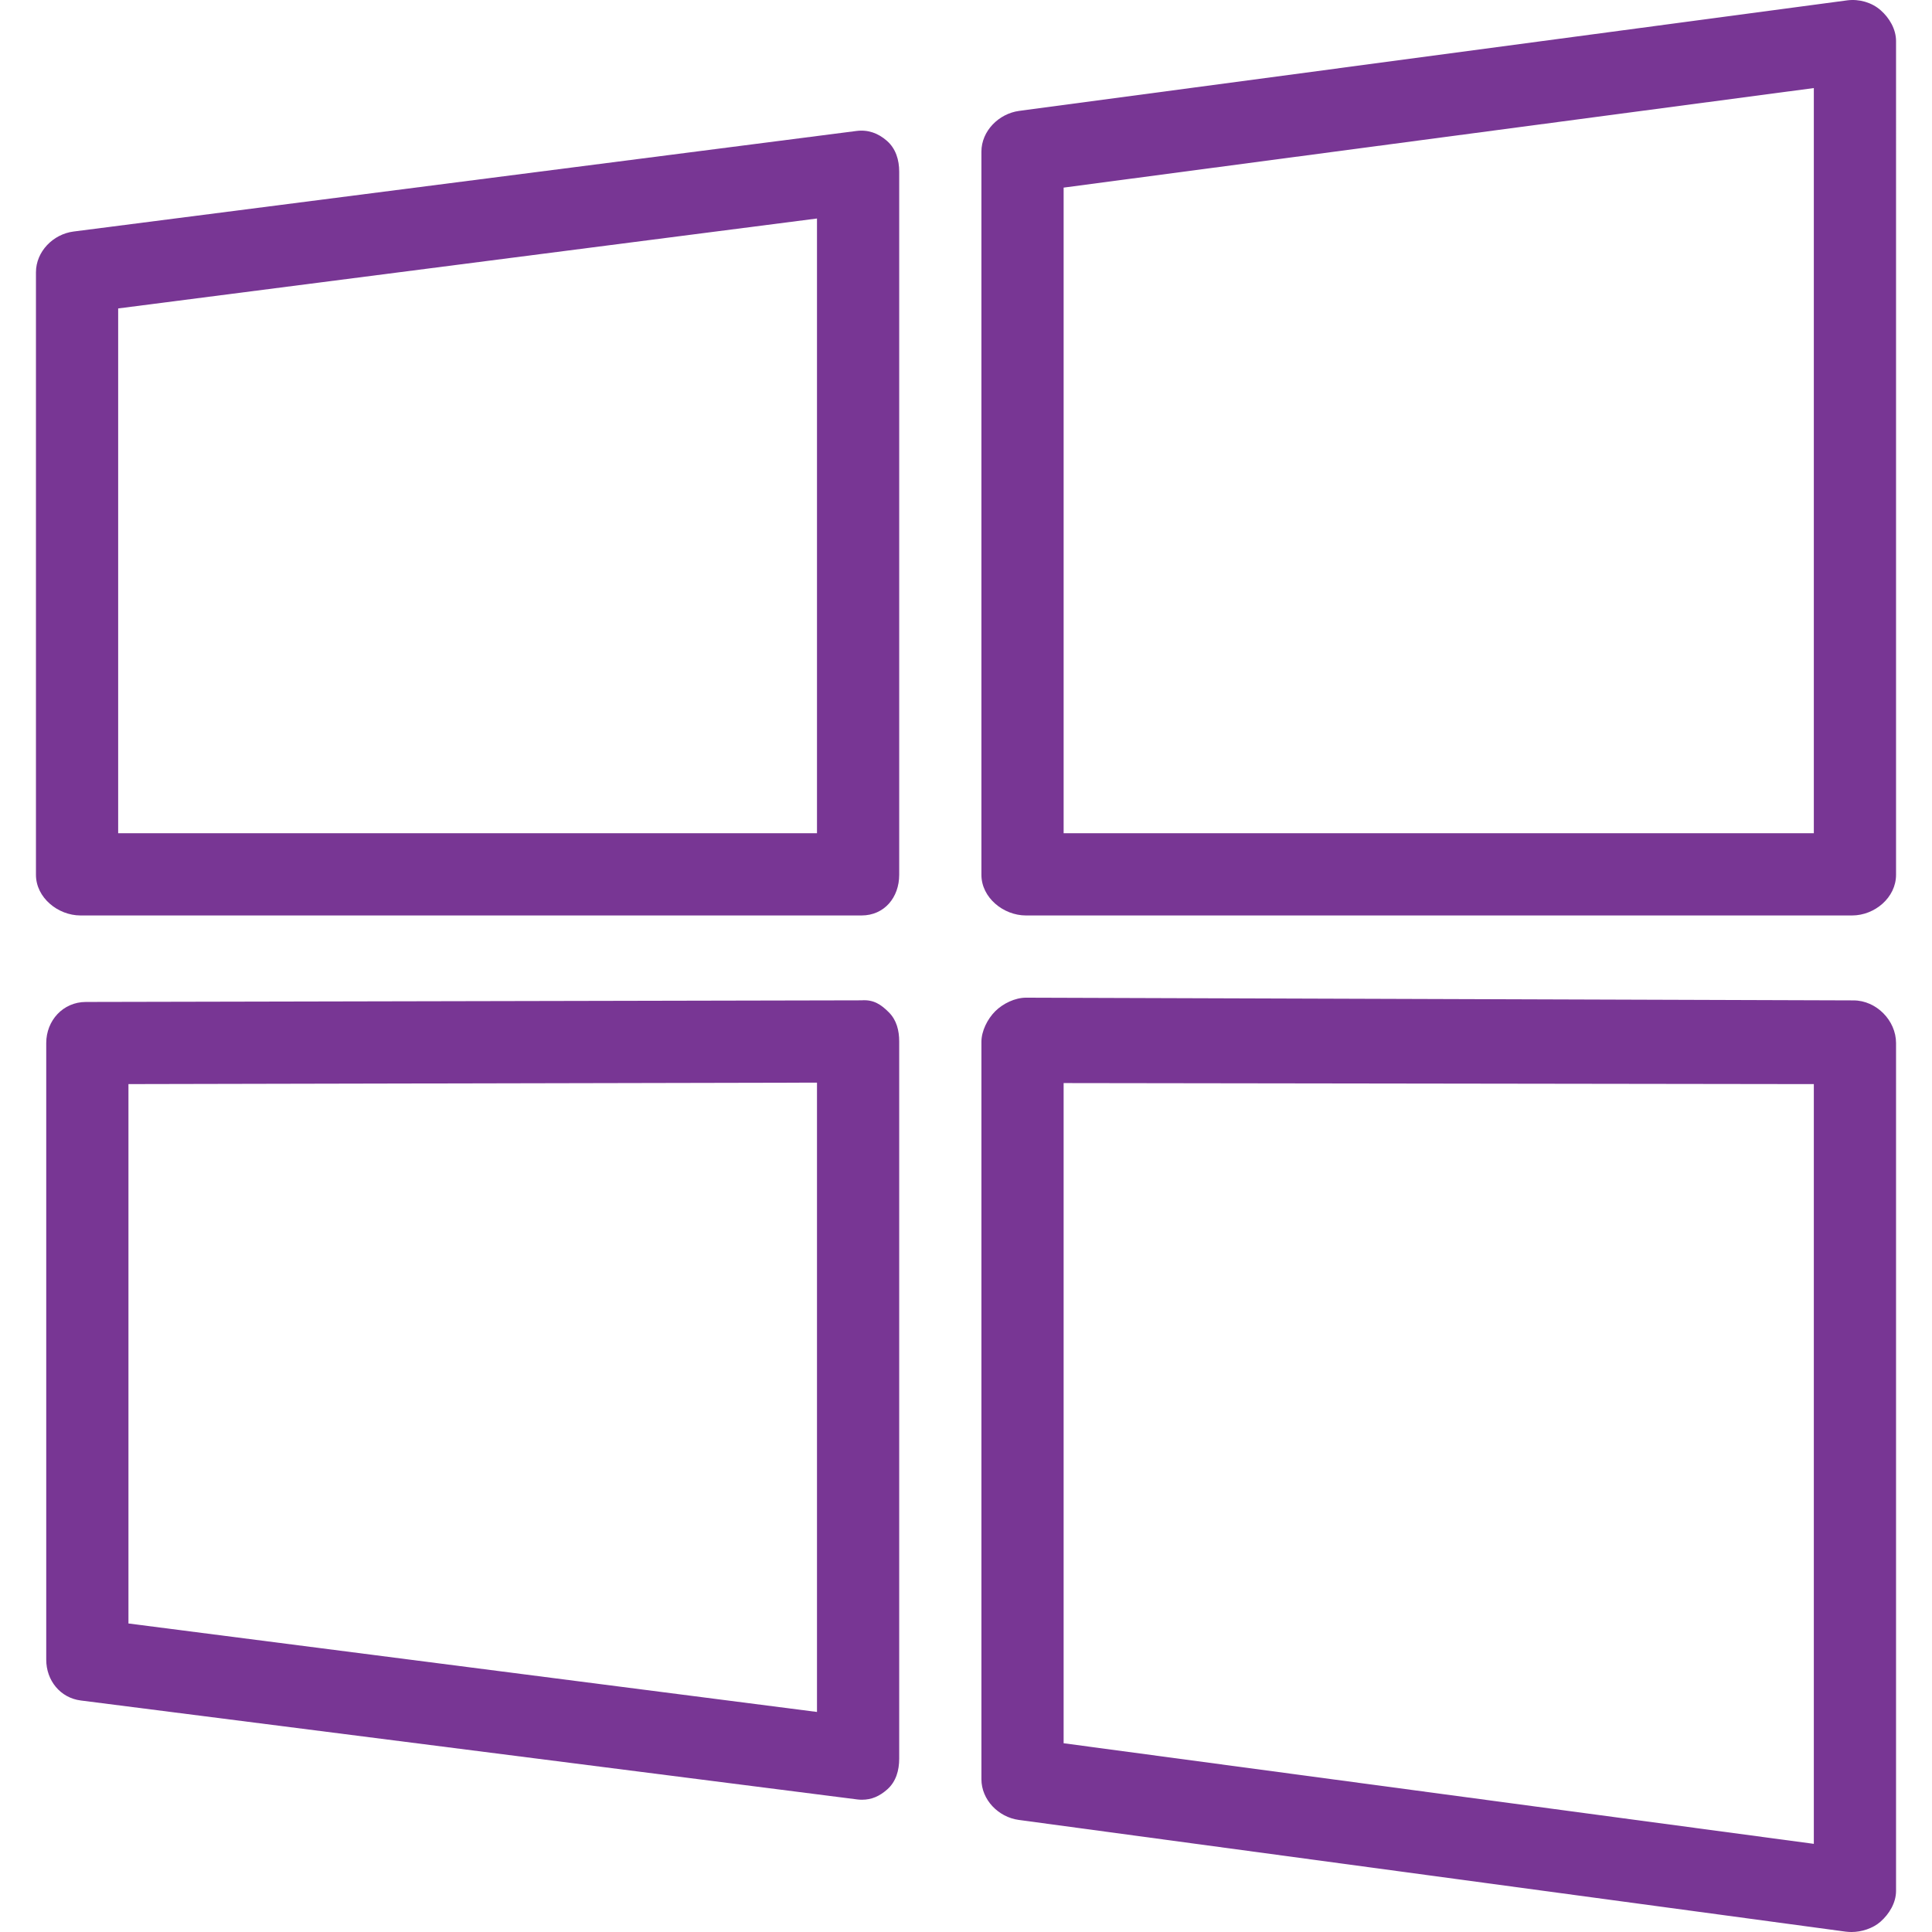
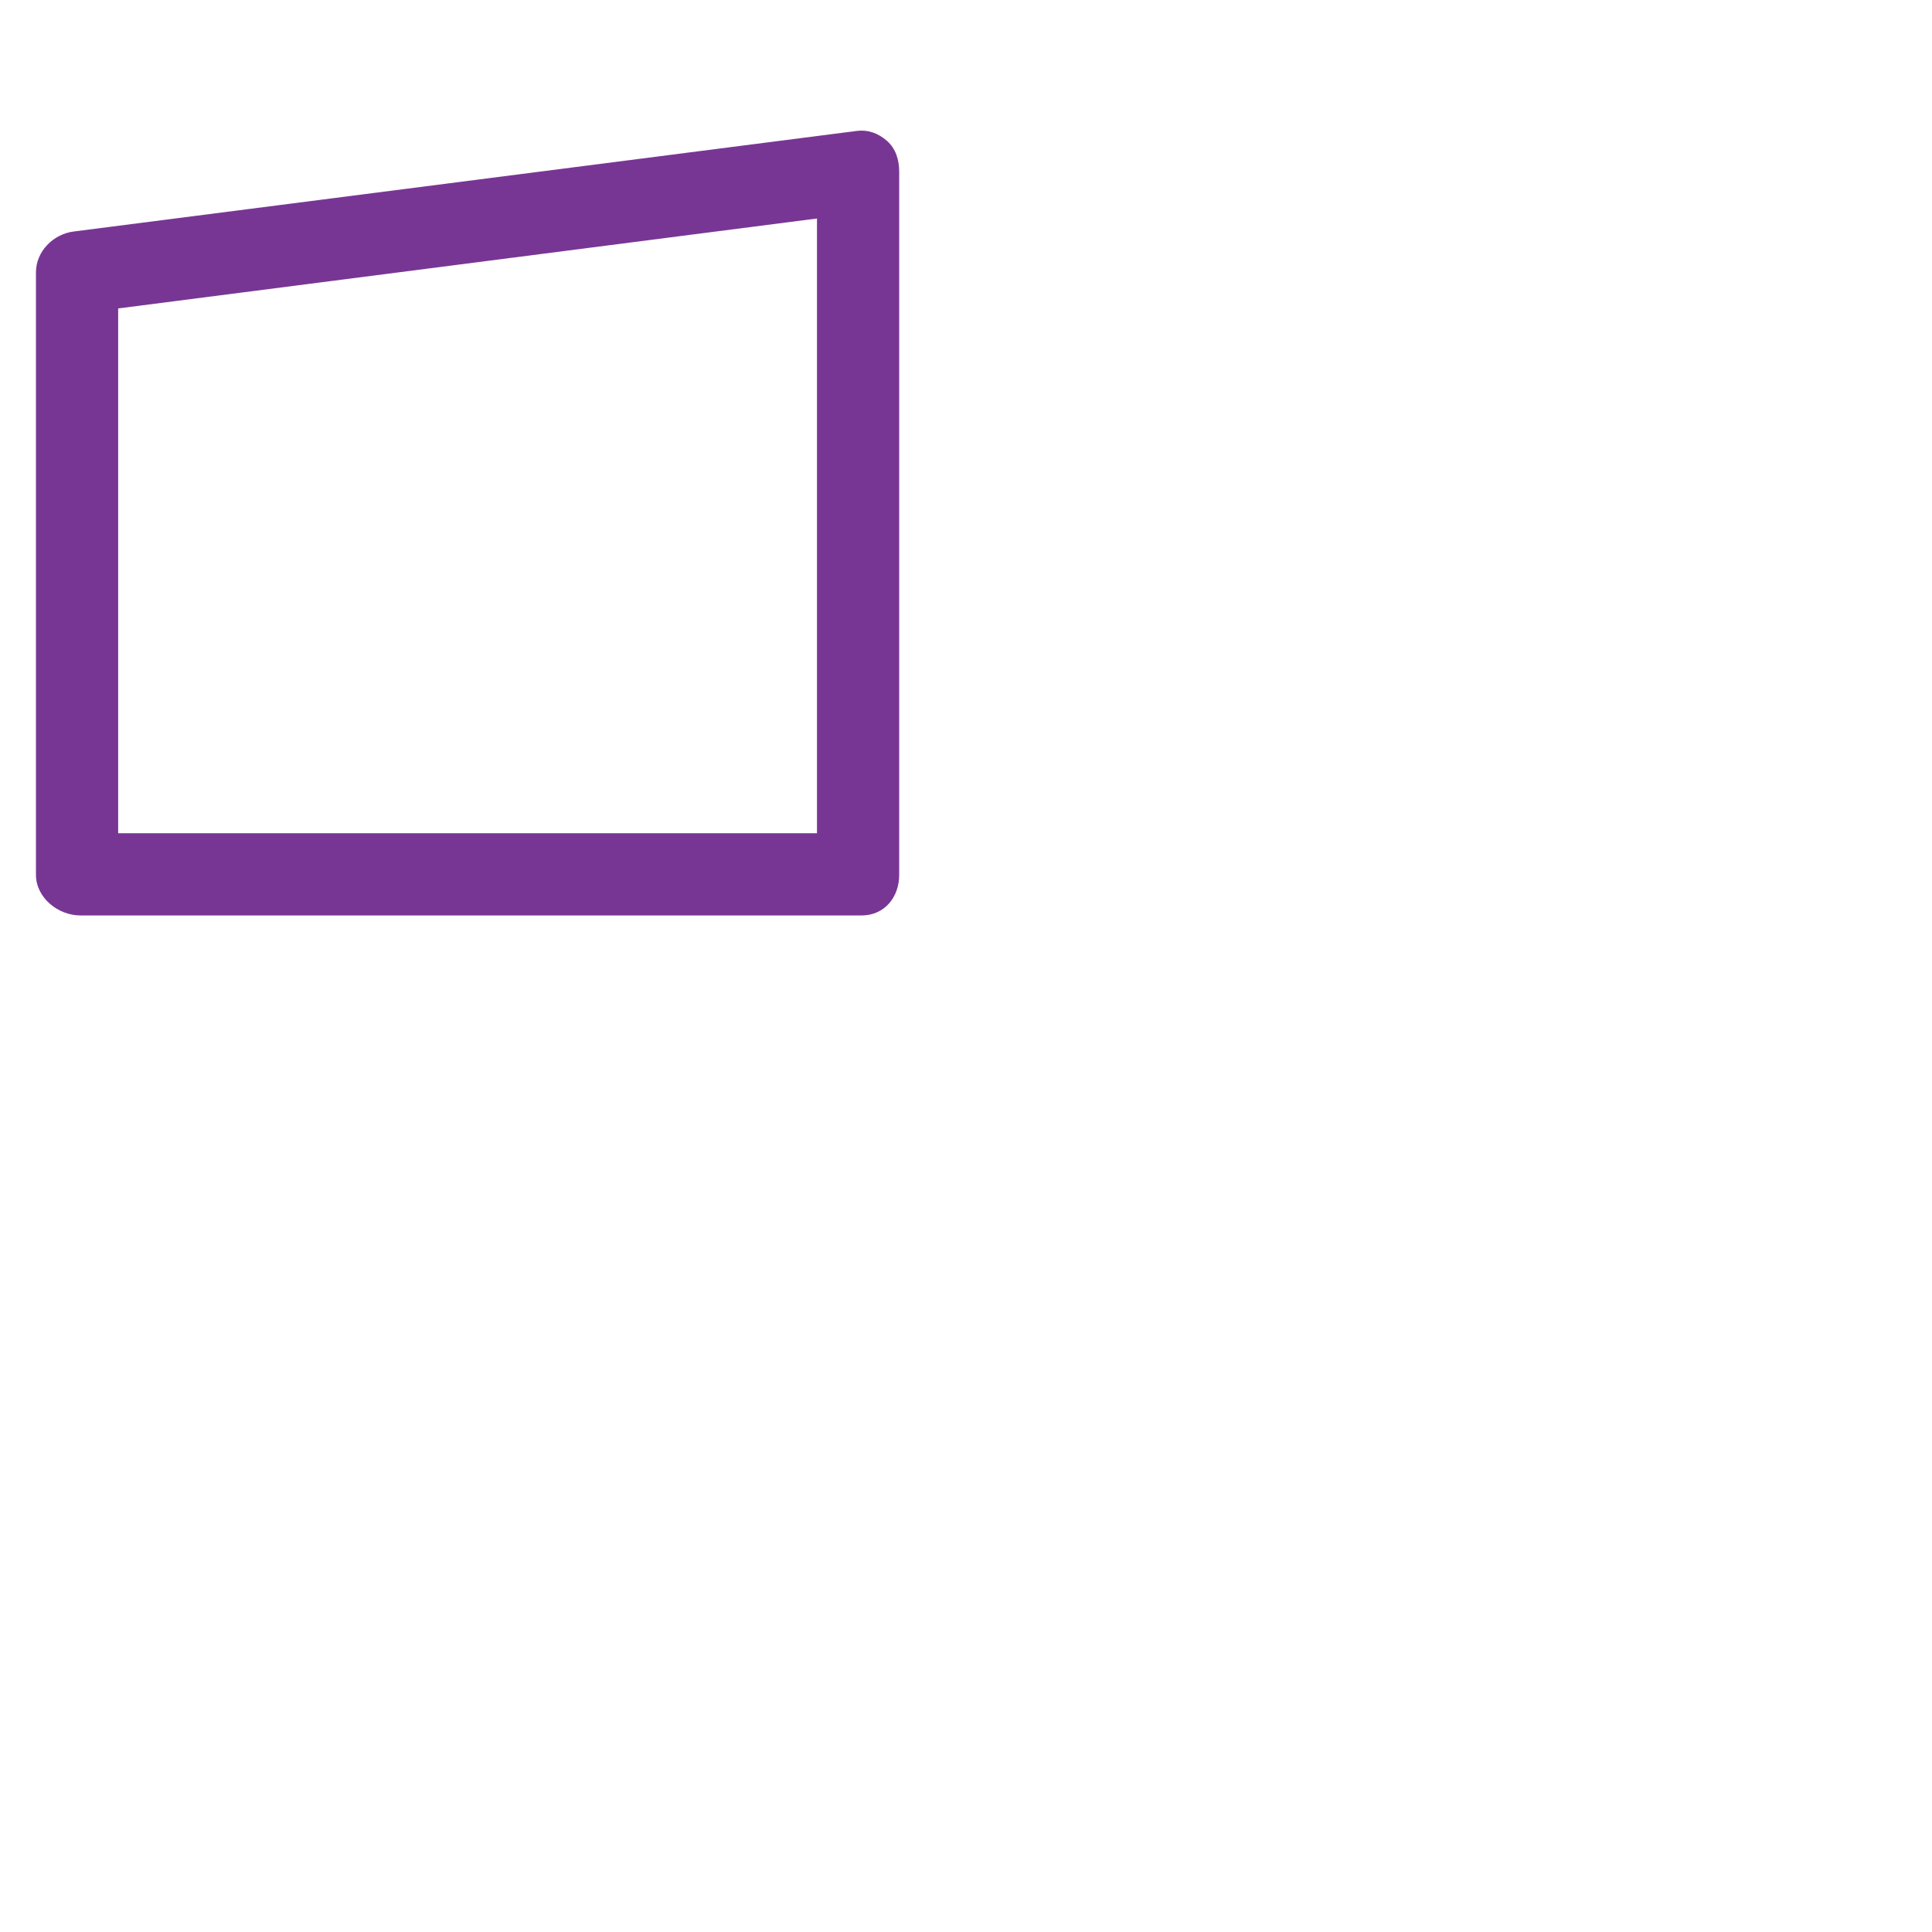
<svg xmlns="http://www.w3.org/2000/svg" fill="#783694" height="64px" width="64px" version="1.1" id="Layer_1" viewBox="0 0 512 512" xml:space="preserve">
  <g id="SVGRepo_bgCarrier" stroke-width="0" />
  <g id="SVGRepo_tracerCarrier" stroke-linecap="round" stroke-linejoin="round" />
  <g id="SVGRepo_iconCarrier">
    <g>
      <g>
-         <path d="M498.37,2.691c-2.362-2.069-5.686-3-8.814-2.601l-219.47,29.298c-5.41,0.723-10,5.34-10,10.798v191.651 c0,6.016,5.793,10.77,11.809,10.77h218.917c6.016,0,11.66-4.754,11.66-10.77V10.888C502.471,7.745,500.731,4.761,498.37,2.691z M480.683,220.82H281.873V49.718l198.811-26.383V220.82z" />
-       </g>
+         </g>
    </g>
    <g>
      <g>
-         <path d="M235.558,268.279c-2.048-2.043-4.005-3.426-7.261-3.181l-205.555,0.431c-6.011,0.011-10.49,4.888-10.49,10.894v163.411 c0,5.484,3.697,10.112,9.133,10.808l205.747,26.219c0.463,0.058,0.824,0.085,1.282,0.085c2.633,0,4.691-0.958,6.697-2.718 c2.346-2.069,3.186-5.048,3.186-8.176V275.992C238.298,273.099,237.606,270.327,235.558,268.279z M216.51,453.686L34.04,430.238 V287.296l182.47-0.388V453.686z" />
-       </g>
+         </g>
    </g>
    <g>
      <g>
-         <path d="M491.21,265.116l-219.3-0.721c-0.005,0-0.011,0-0.016,0c-2.888,0-6.112,1.556-8.154,3.599 c-2.048,2.043-3.654,5.227-3.654,8.121V471.5c0,5.452,4.489,10.064,9.894,10.798l219.146,29.606 c0.484,0.064,1.088,0.096,1.572,0.096c2.622,0,5.61-0.947,7.61-2.691c2.367-2.069,4.164-5.059,4.164-8.202V276.423 C502.471,270.412,497.221,265.126,491.21,265.116z M480.683,488.638l-198.811-26.66V287.024l198.811,0.276V488.638z" />
-       </g>
+         </g>
    </g>
    <g>
      <g>
        <path d="M235.058,37.335c-2.356-2.069-5.048-3.032-8.128-2.622L19.492,61.357c-5.436,0.697-9.963,5.324-9.963,10.803v159.677 c0,6.016,5.793,10.77,11.809,10.77h206.981c6.016,0,9.979-4.754,9.979-10.77V45.516C238.298,42.383,237.409,39.405,235.058,37.335 z M216.51,220.82H31.317V81.74L216.51,57.905V220.82z" />
      </g>
    </g>
  </g>
</svg>